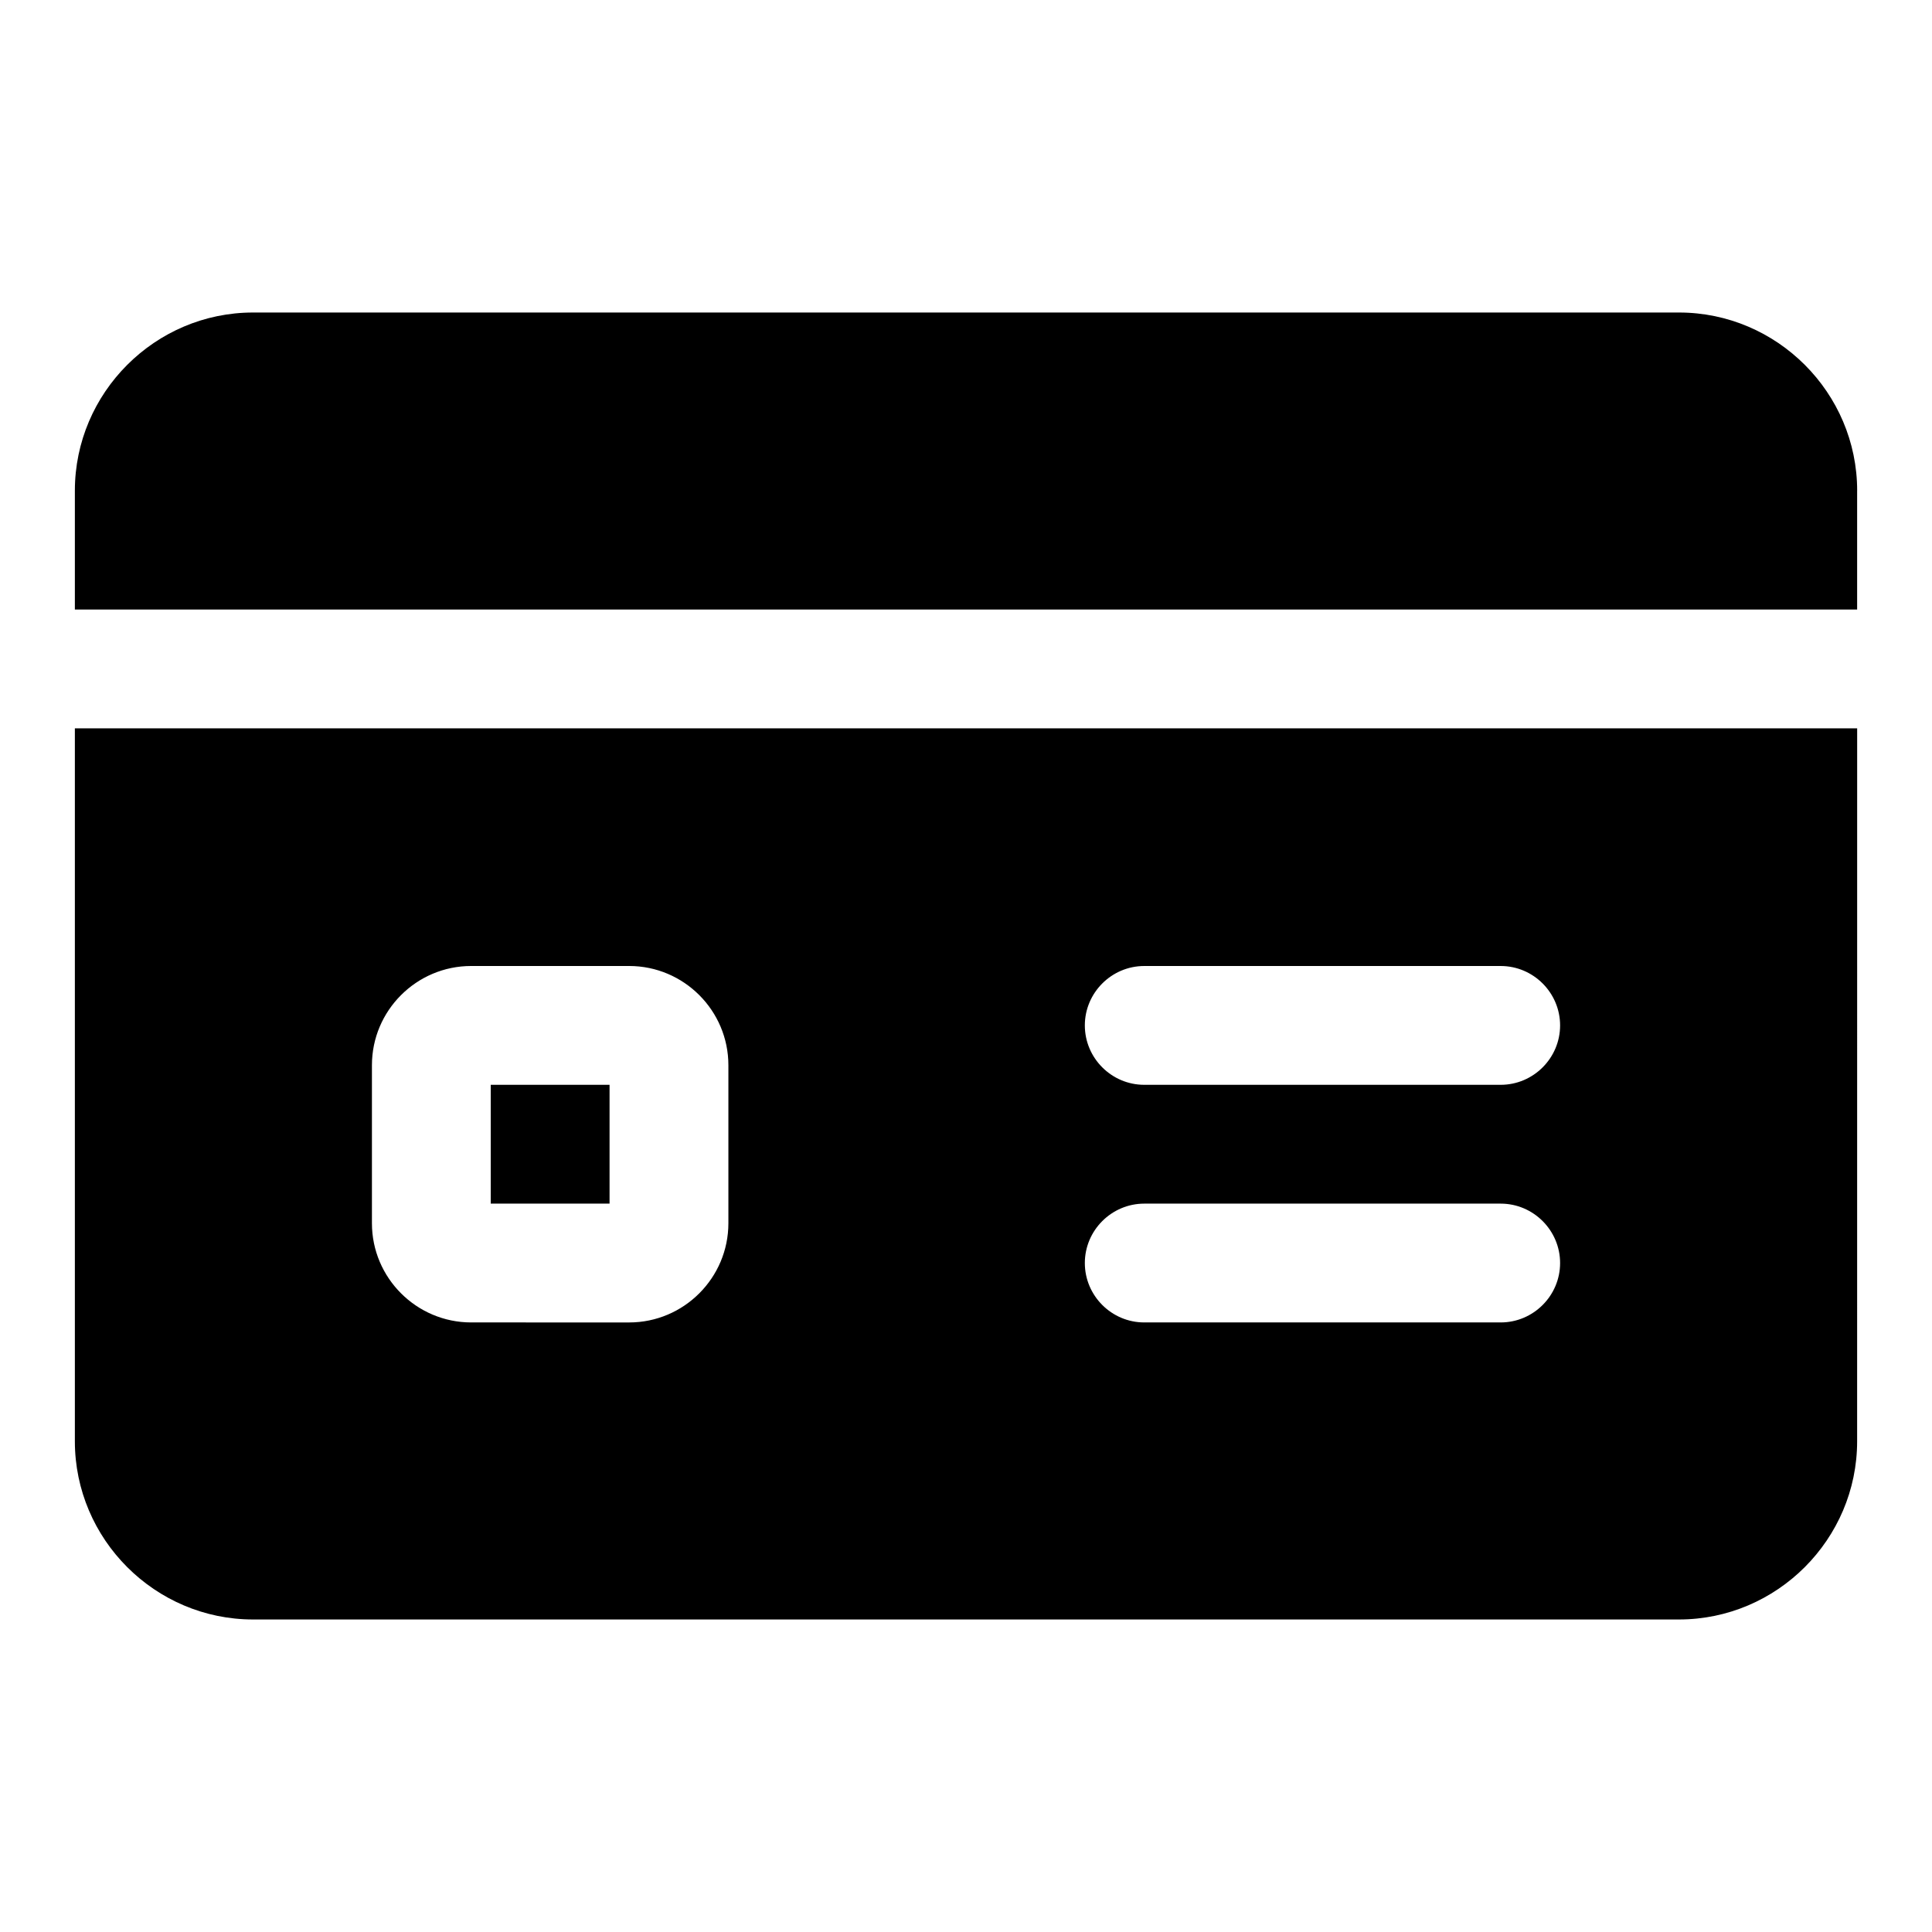
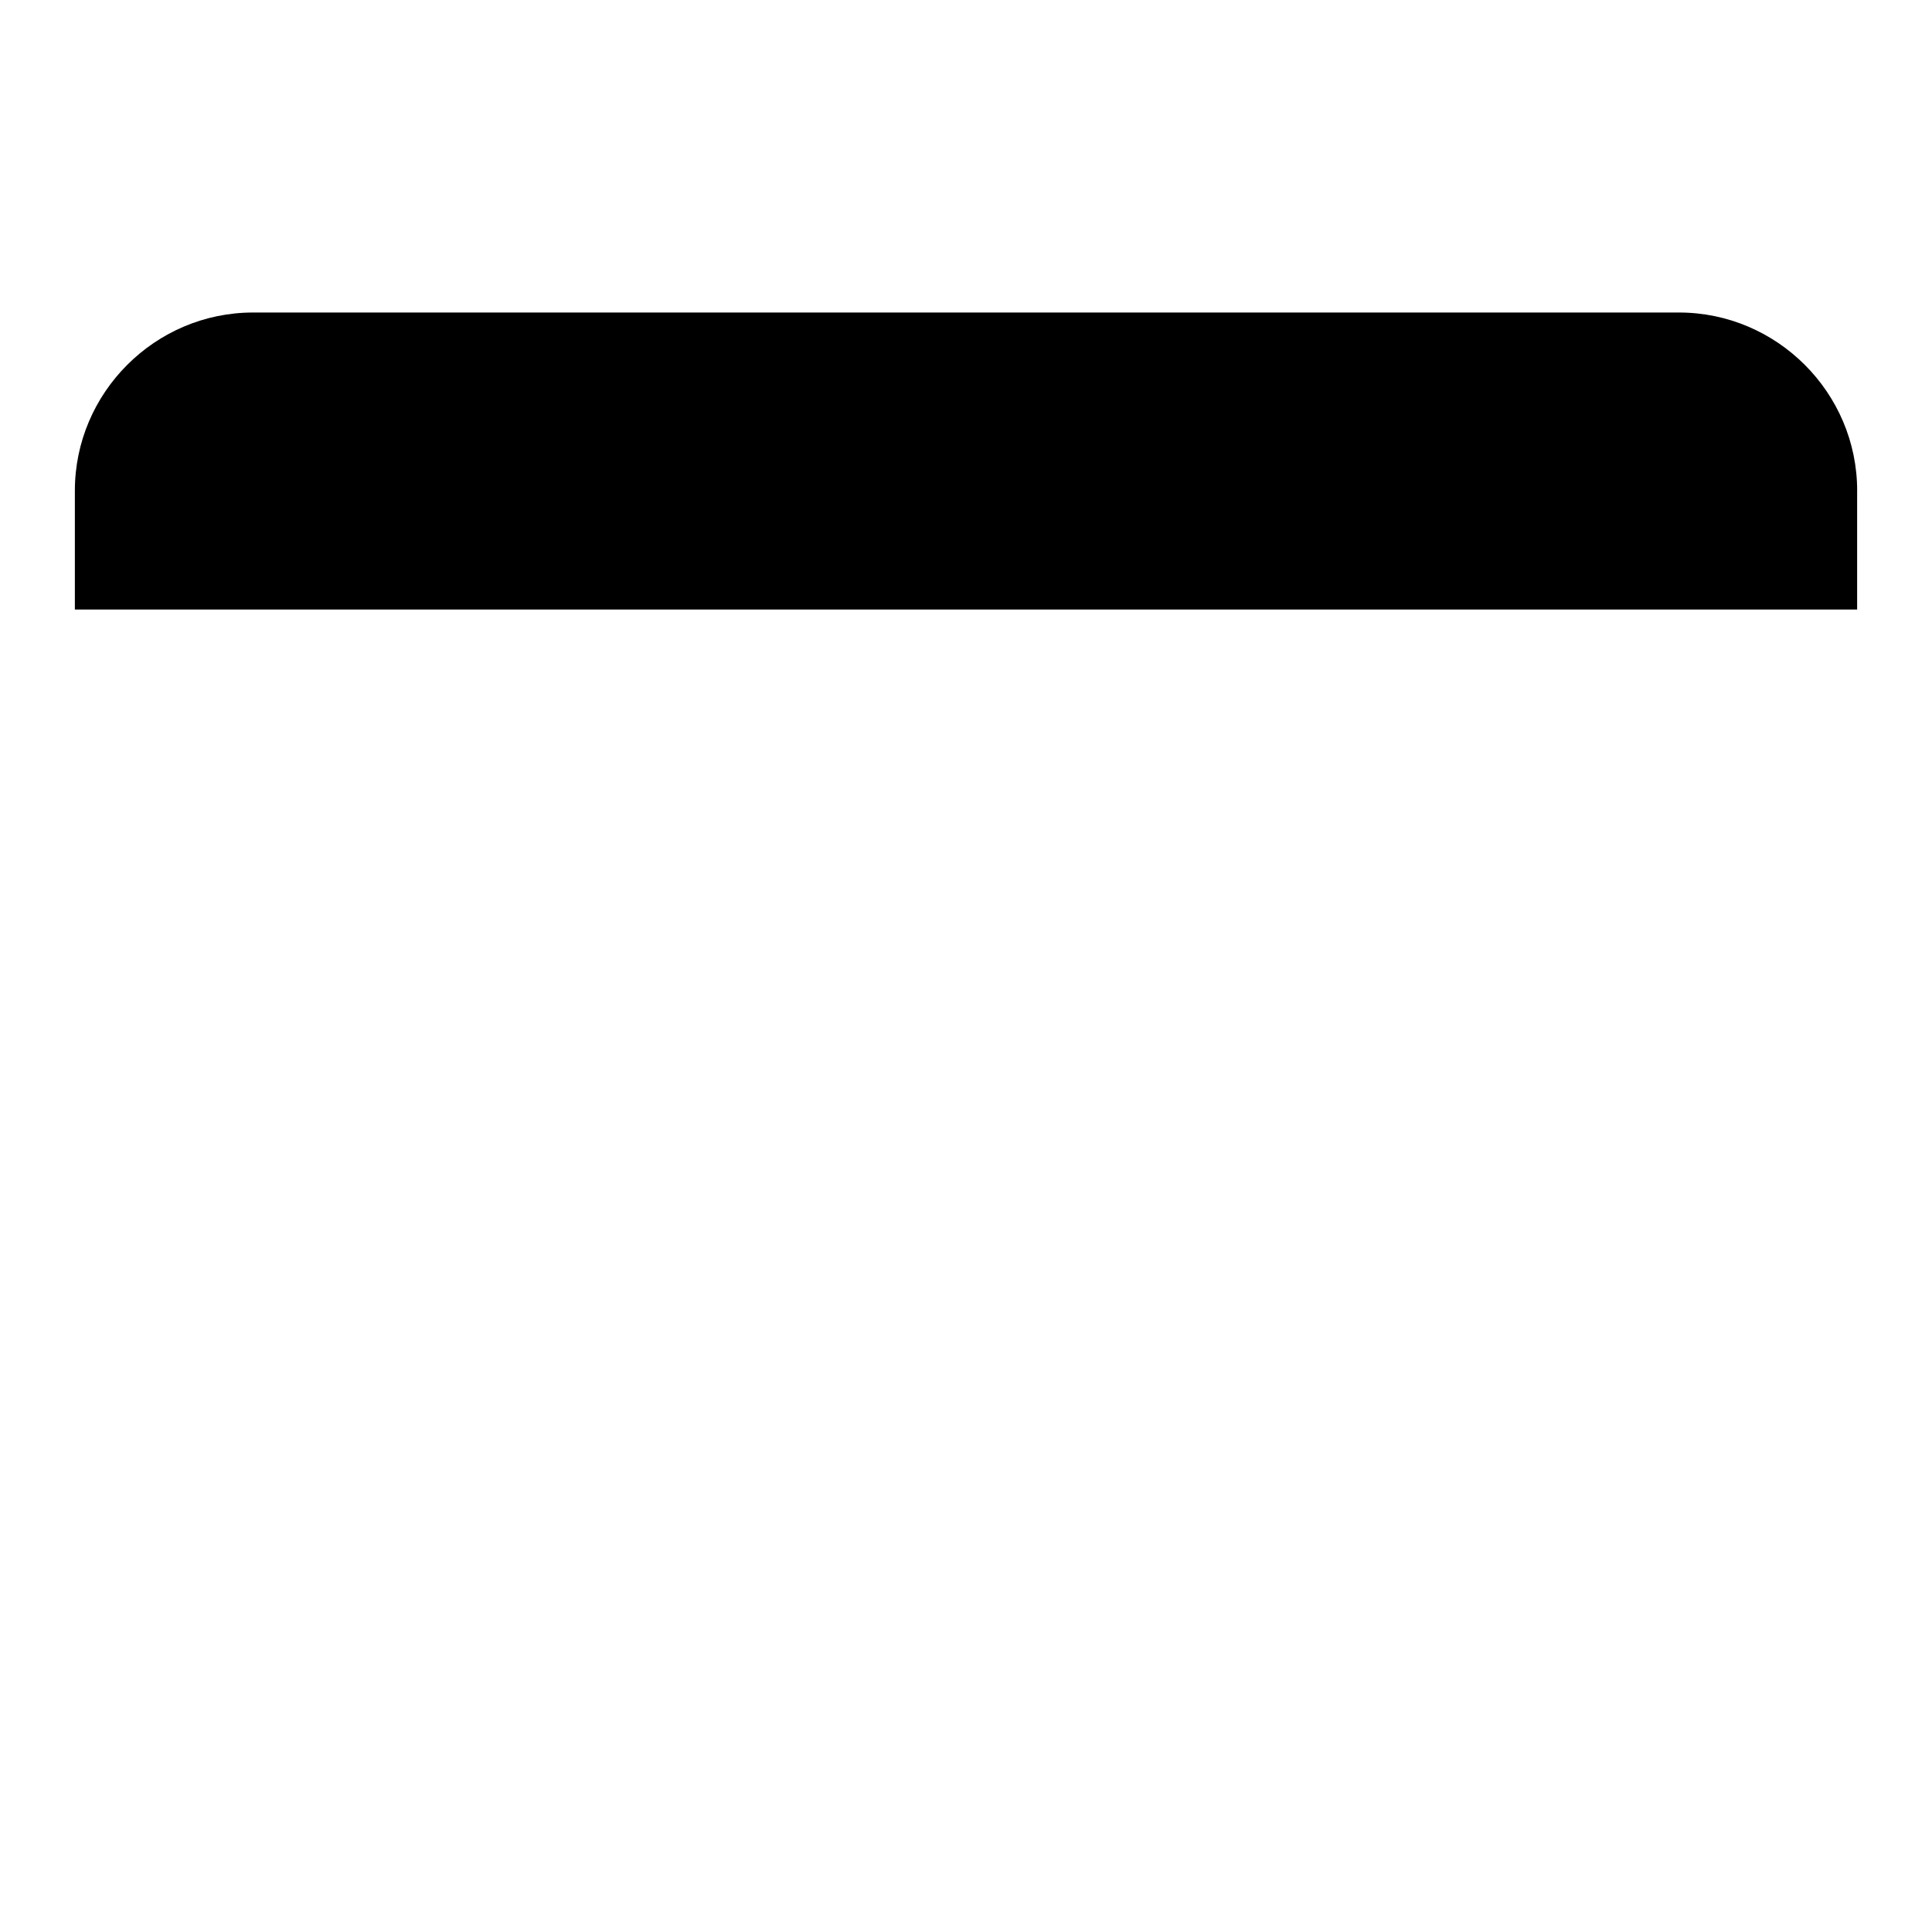
<svg xmlns="http://www.w3.org/2000/svg" fill="#000000" width="800px" height="800px" version="1.1" viewBox="144 144 512 512">
  <g>
    <path d="m636.16 274.05v31.488h-472.32v-31.488c0-25.977 21.254-47.23 47.23-47.23h377.86c25.984-0.004 47.238 21.254 47.238 47.23z" />
-     <path d="m163.84 337.02v188.93c0 25.977 21.254 47.23 47.23 47.23h377.86c25.977 0 47.23-21.254 47.23-47.23l0.008-188.93zm173.19 131.15c0 14.484-11.809 26.293-26.293 26.293l-41.879-0.004c-14.484 0-26.293-11.805-26.293-26.289v-41.879c0-14.488 11.809-26.293 26.293-26.293h41.879c14.484 0 26.293 11.809 26.293 26.293zm204.67 26.289h-94.465c-8.66 0-15.742-7.086-15.742-15.742 0-8.66 7.086-15.742 15.742-15.742h94.465c8.66 0 15.742 7.086 15.742 15.742 0 8.66-7.082 15.742-15.742 15.742zm0-62.973h-94.465c-8.66 0-15.742-7.086-15.742-15.742 0-8.66 7.086-15.742 15.742-15.742h94.465c8.66 0 15.742 7.086 15.742 15.742s-7.082 15.742-15.742 15.742zm-267.65 31.488h31.488v-31.488h-31.488z" />
  </g>
</svg>